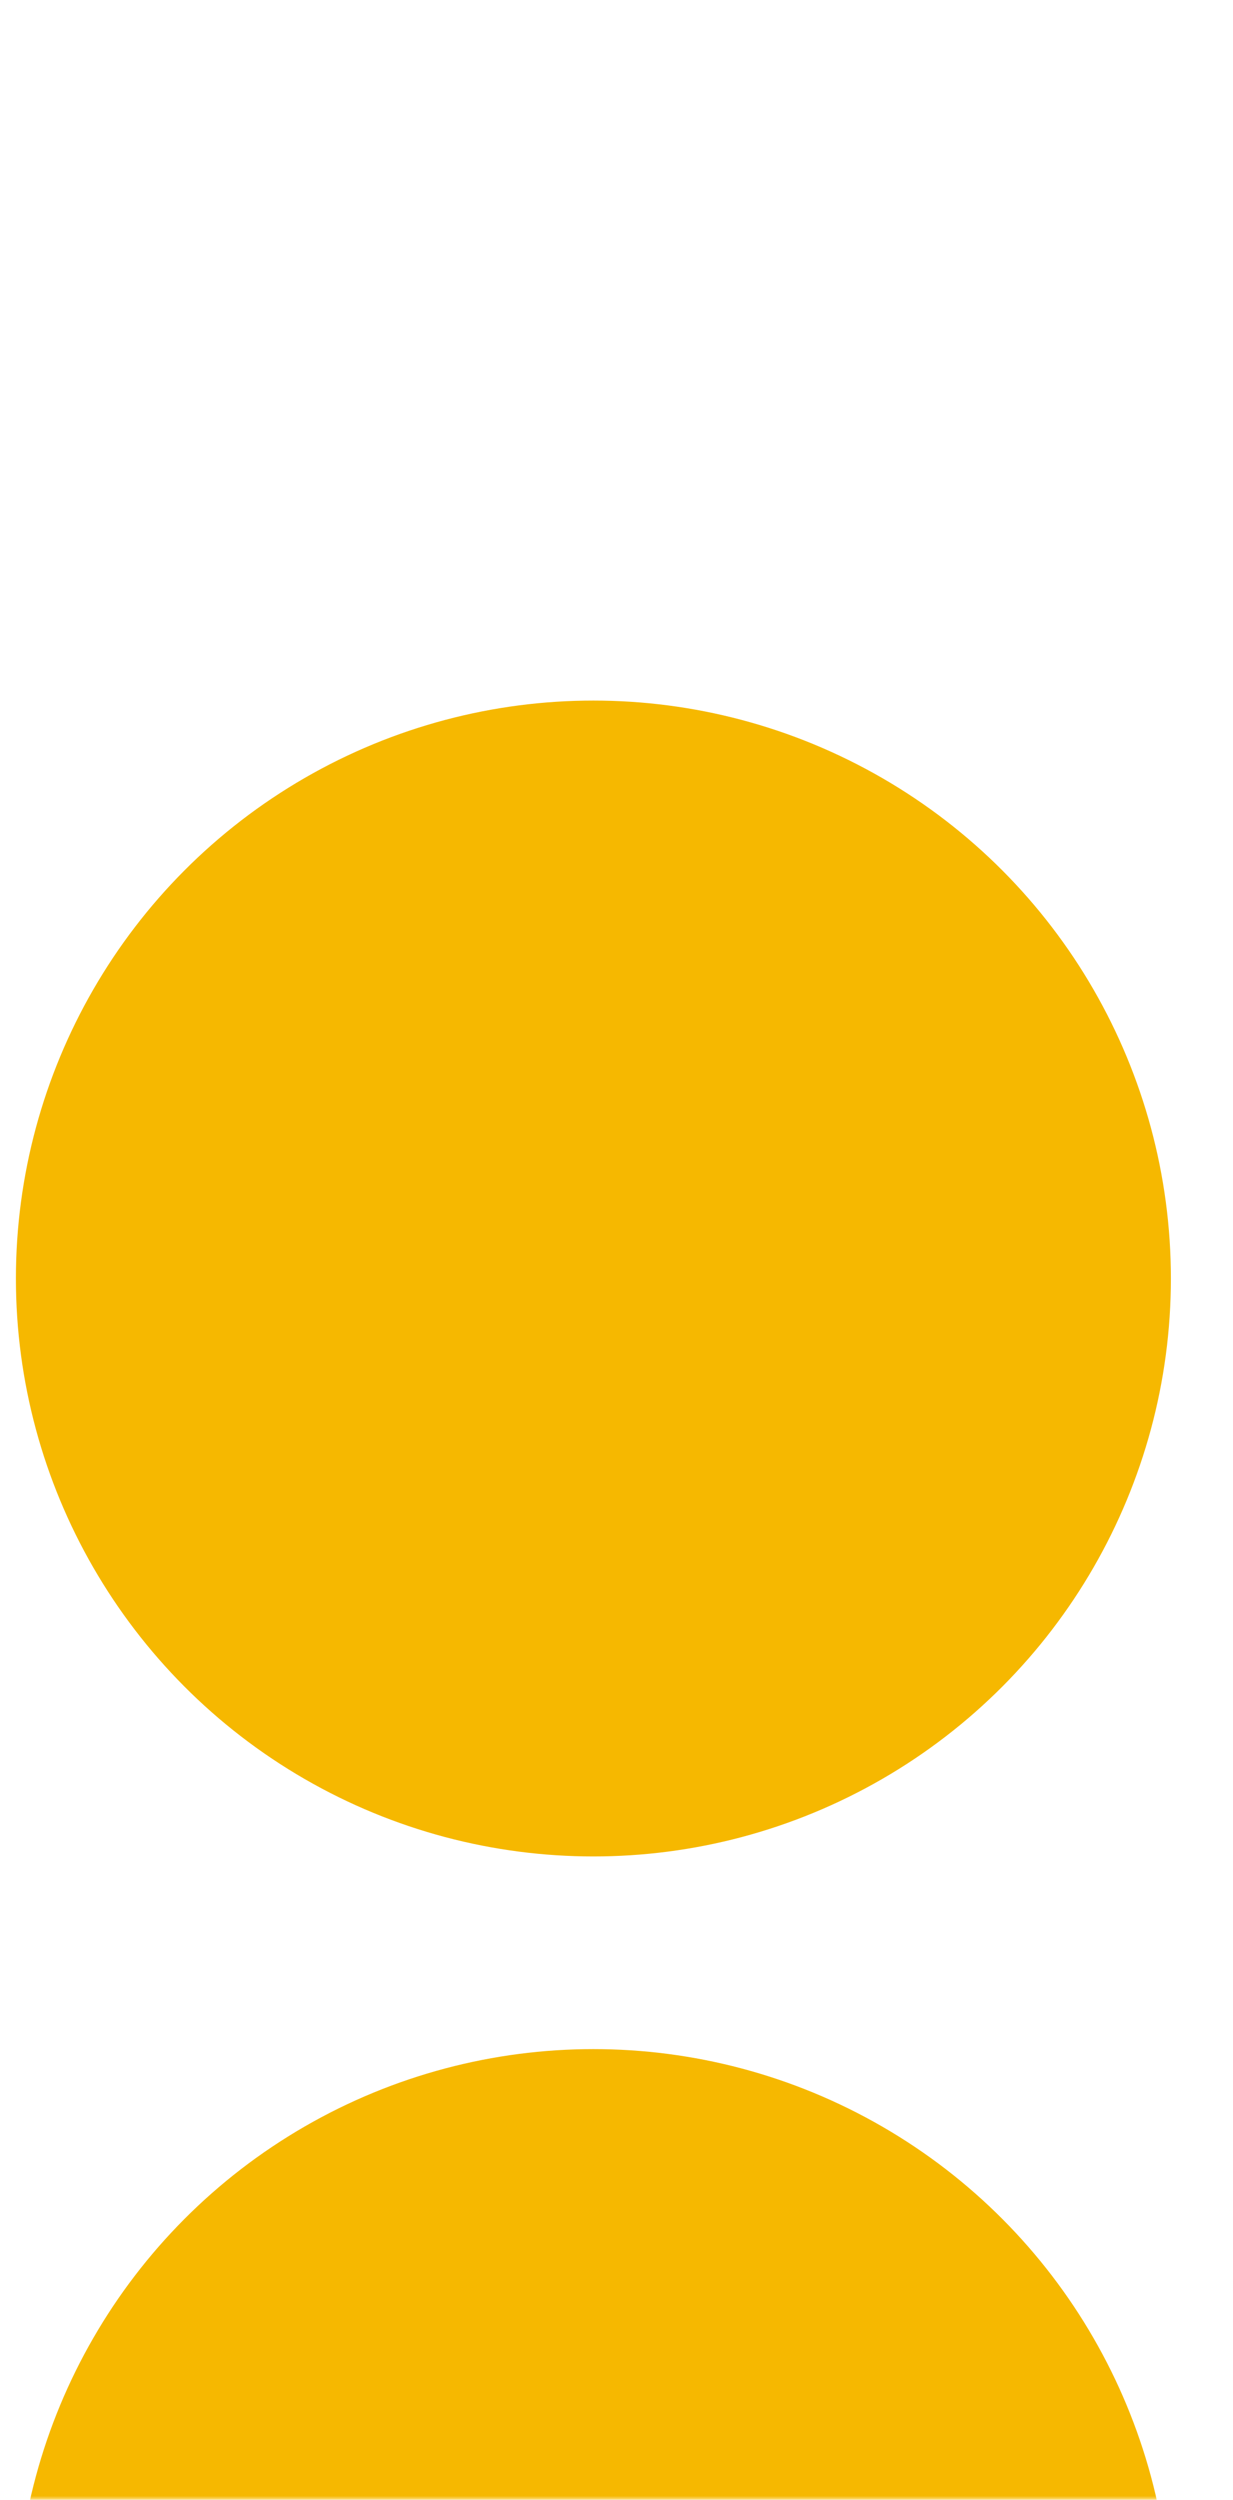
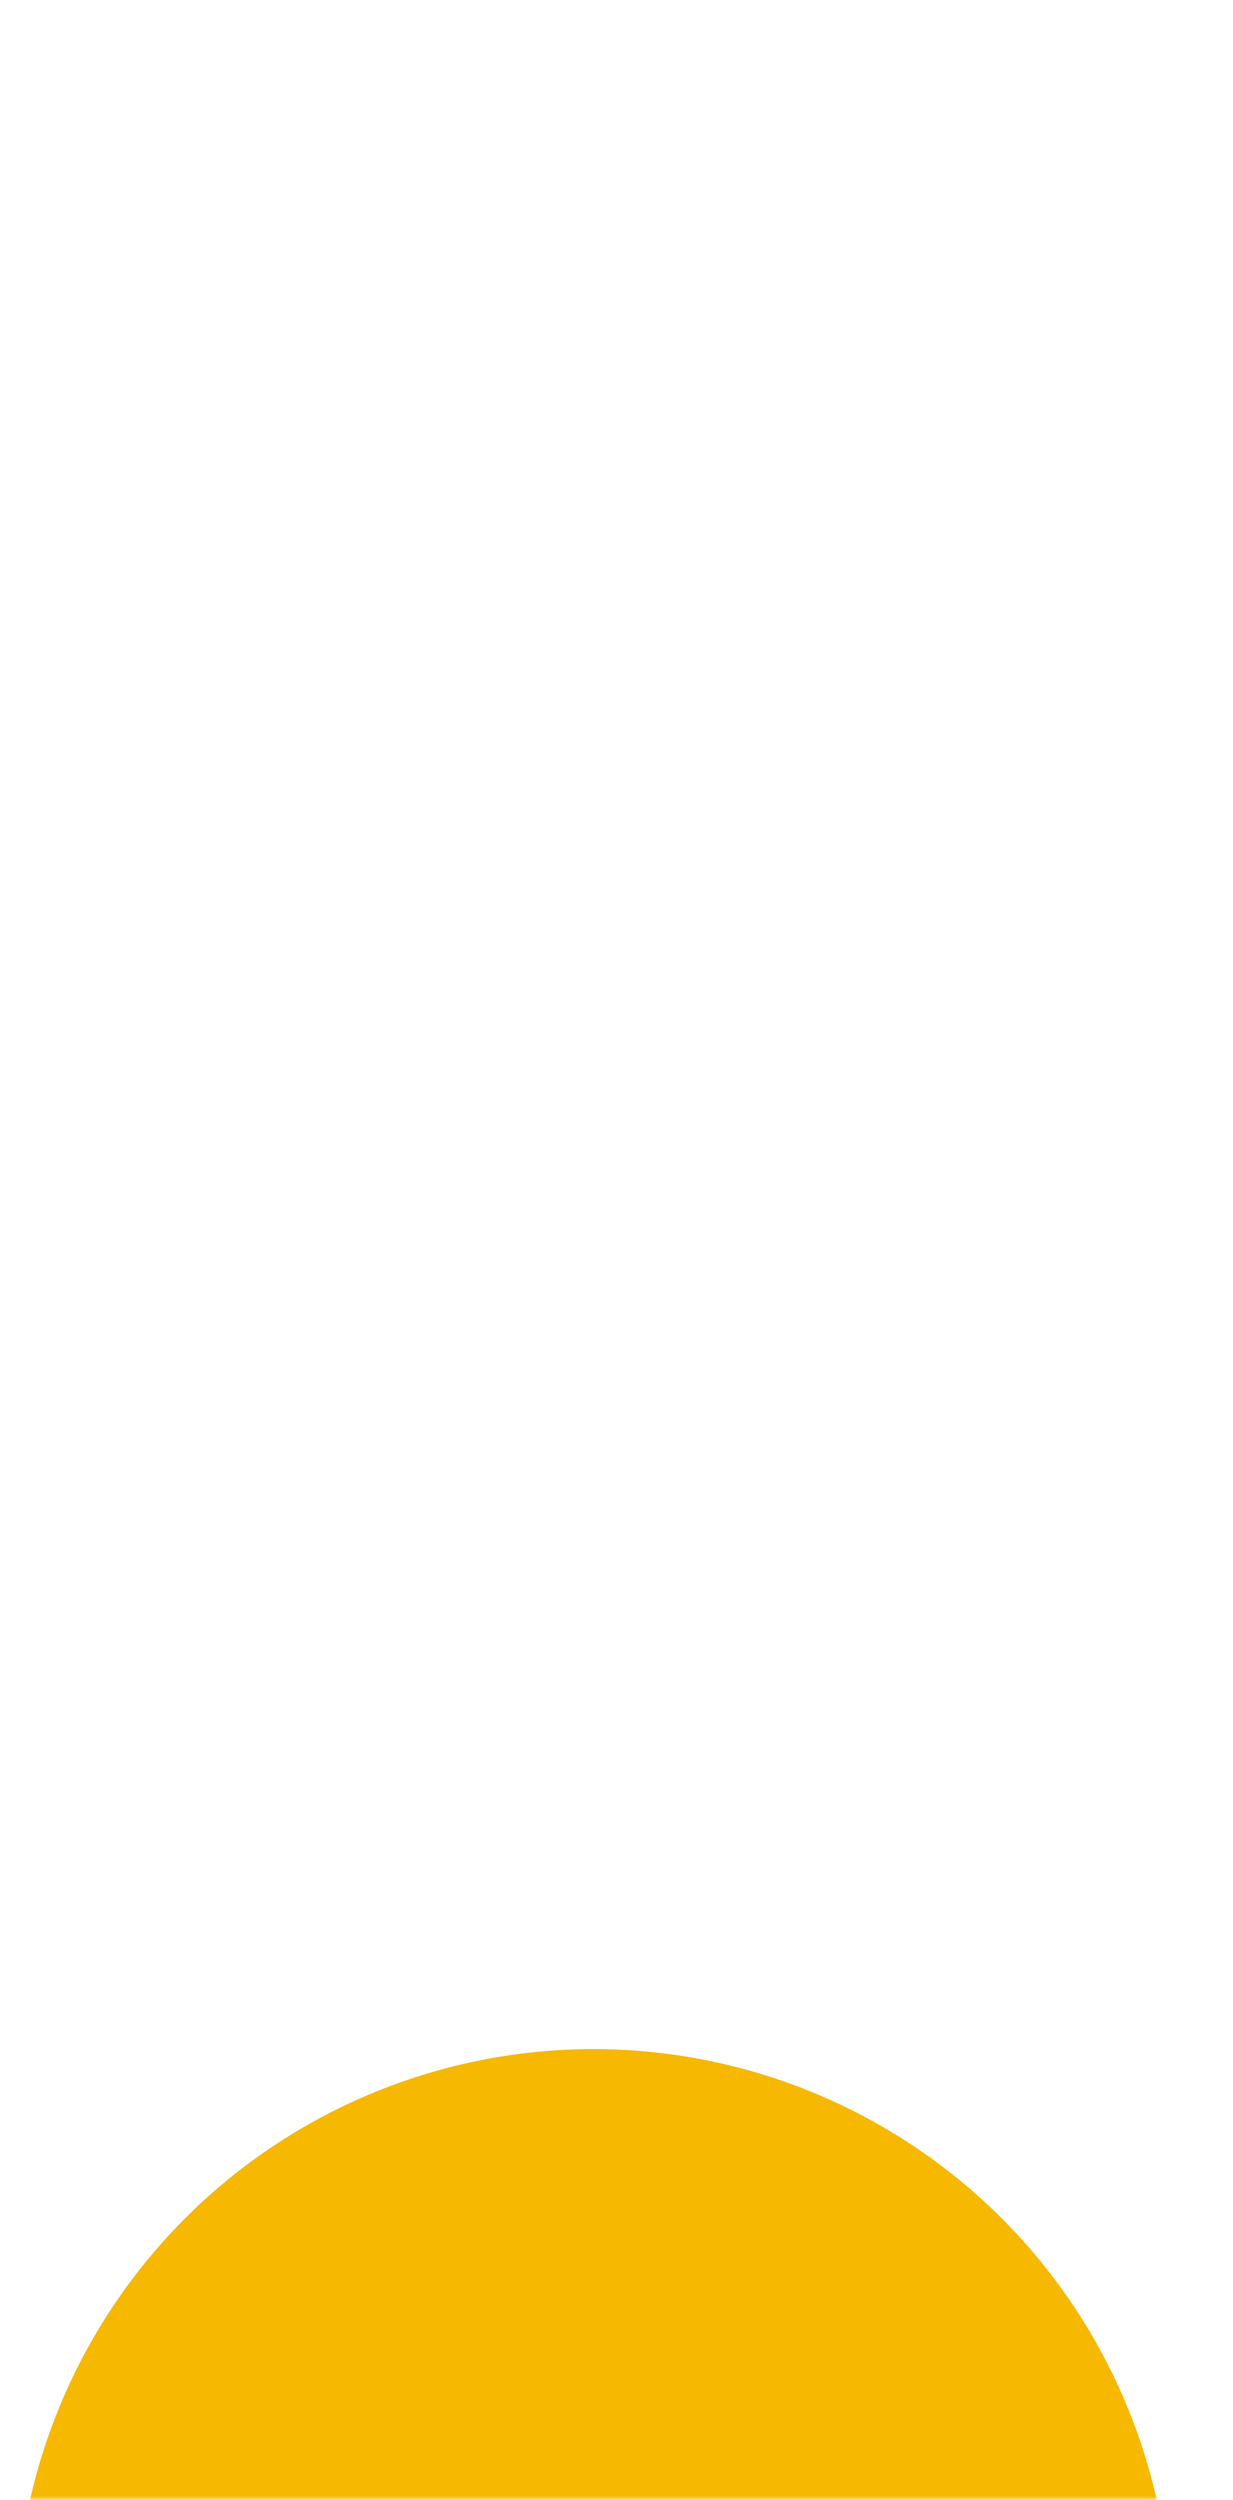
<svg xmlns="http://www.w3.org/2000/svg" width="155" height="314" viewBox="0 0 155 314" fill="none">
  <mask id="mask0_3034_4657" style="mask-type:alpha" maskUnits="userSpaceOnUse" x="0" y="0" width="155" height="314">
    <rect width="155" height="314" fill="#D9D9D9" />
  </mask>
  <g mask="url(#mask0_3034_4657)">
-     <circle cx="74.596" cy="160.596" r="72.596" fill="#F6B800" />
    <circle cx="74.596" cy="329.988" r="72.596" fill="#F6B800" />
  </g>
</svg>